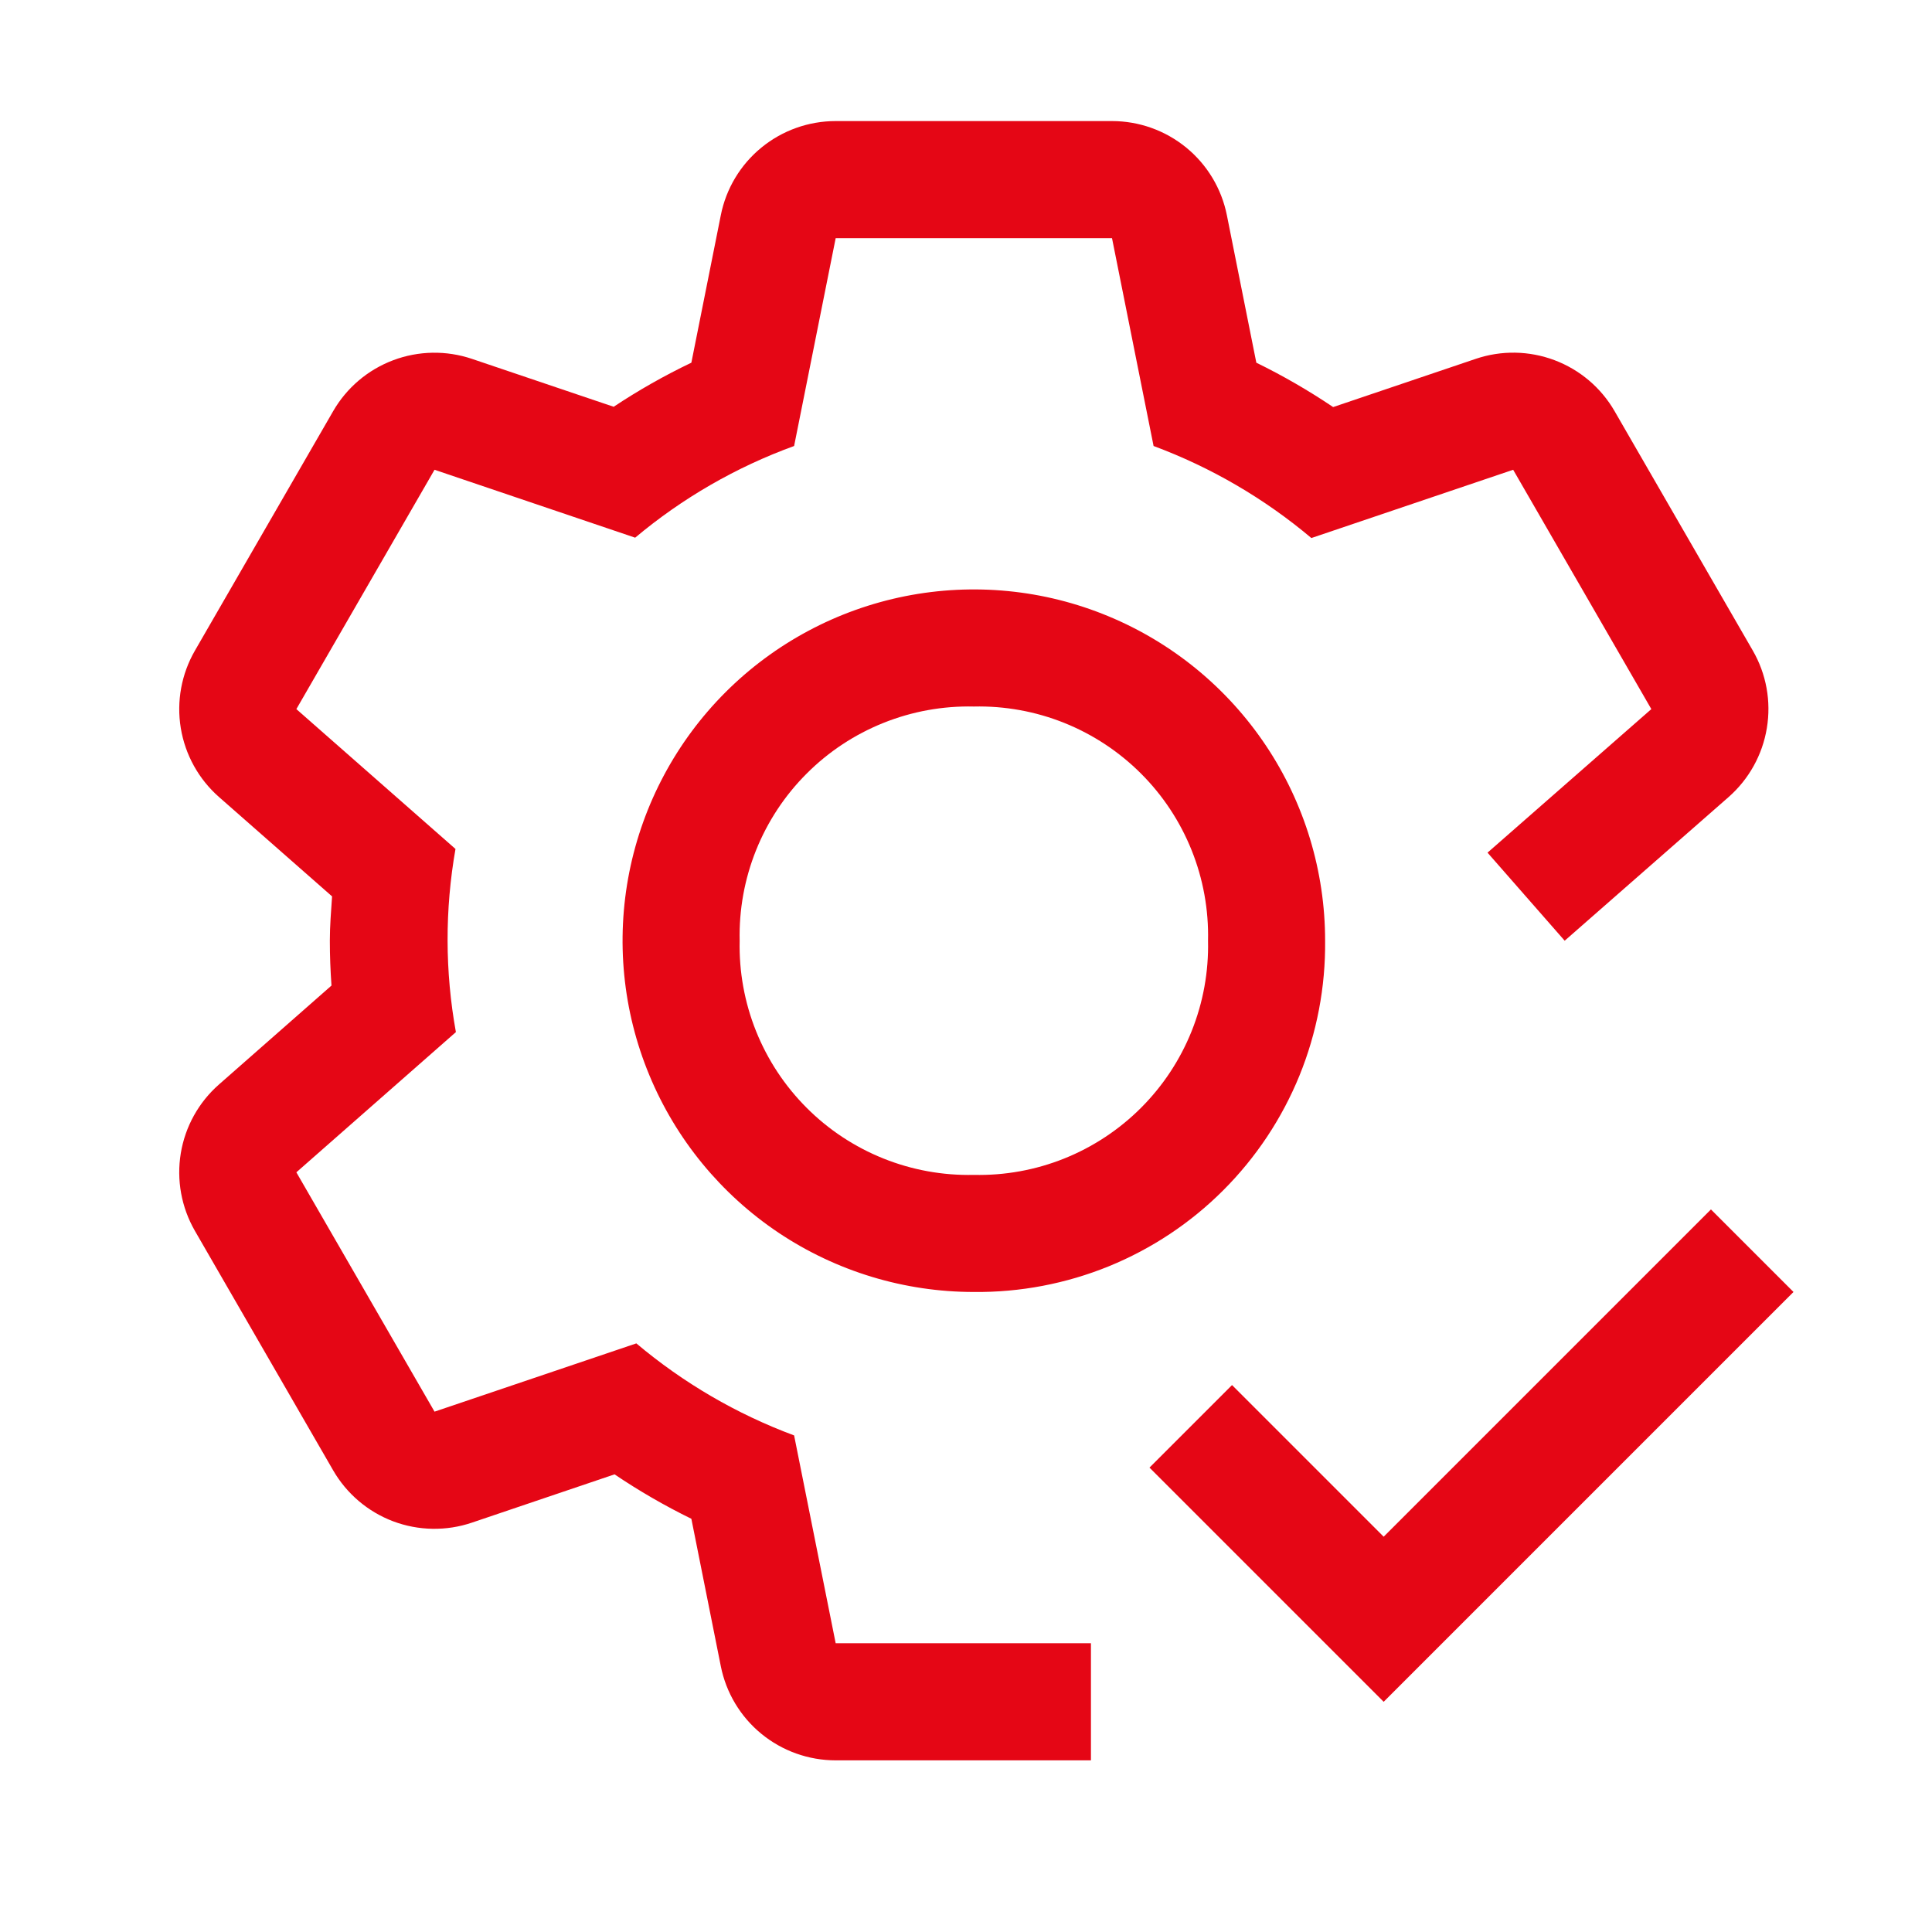
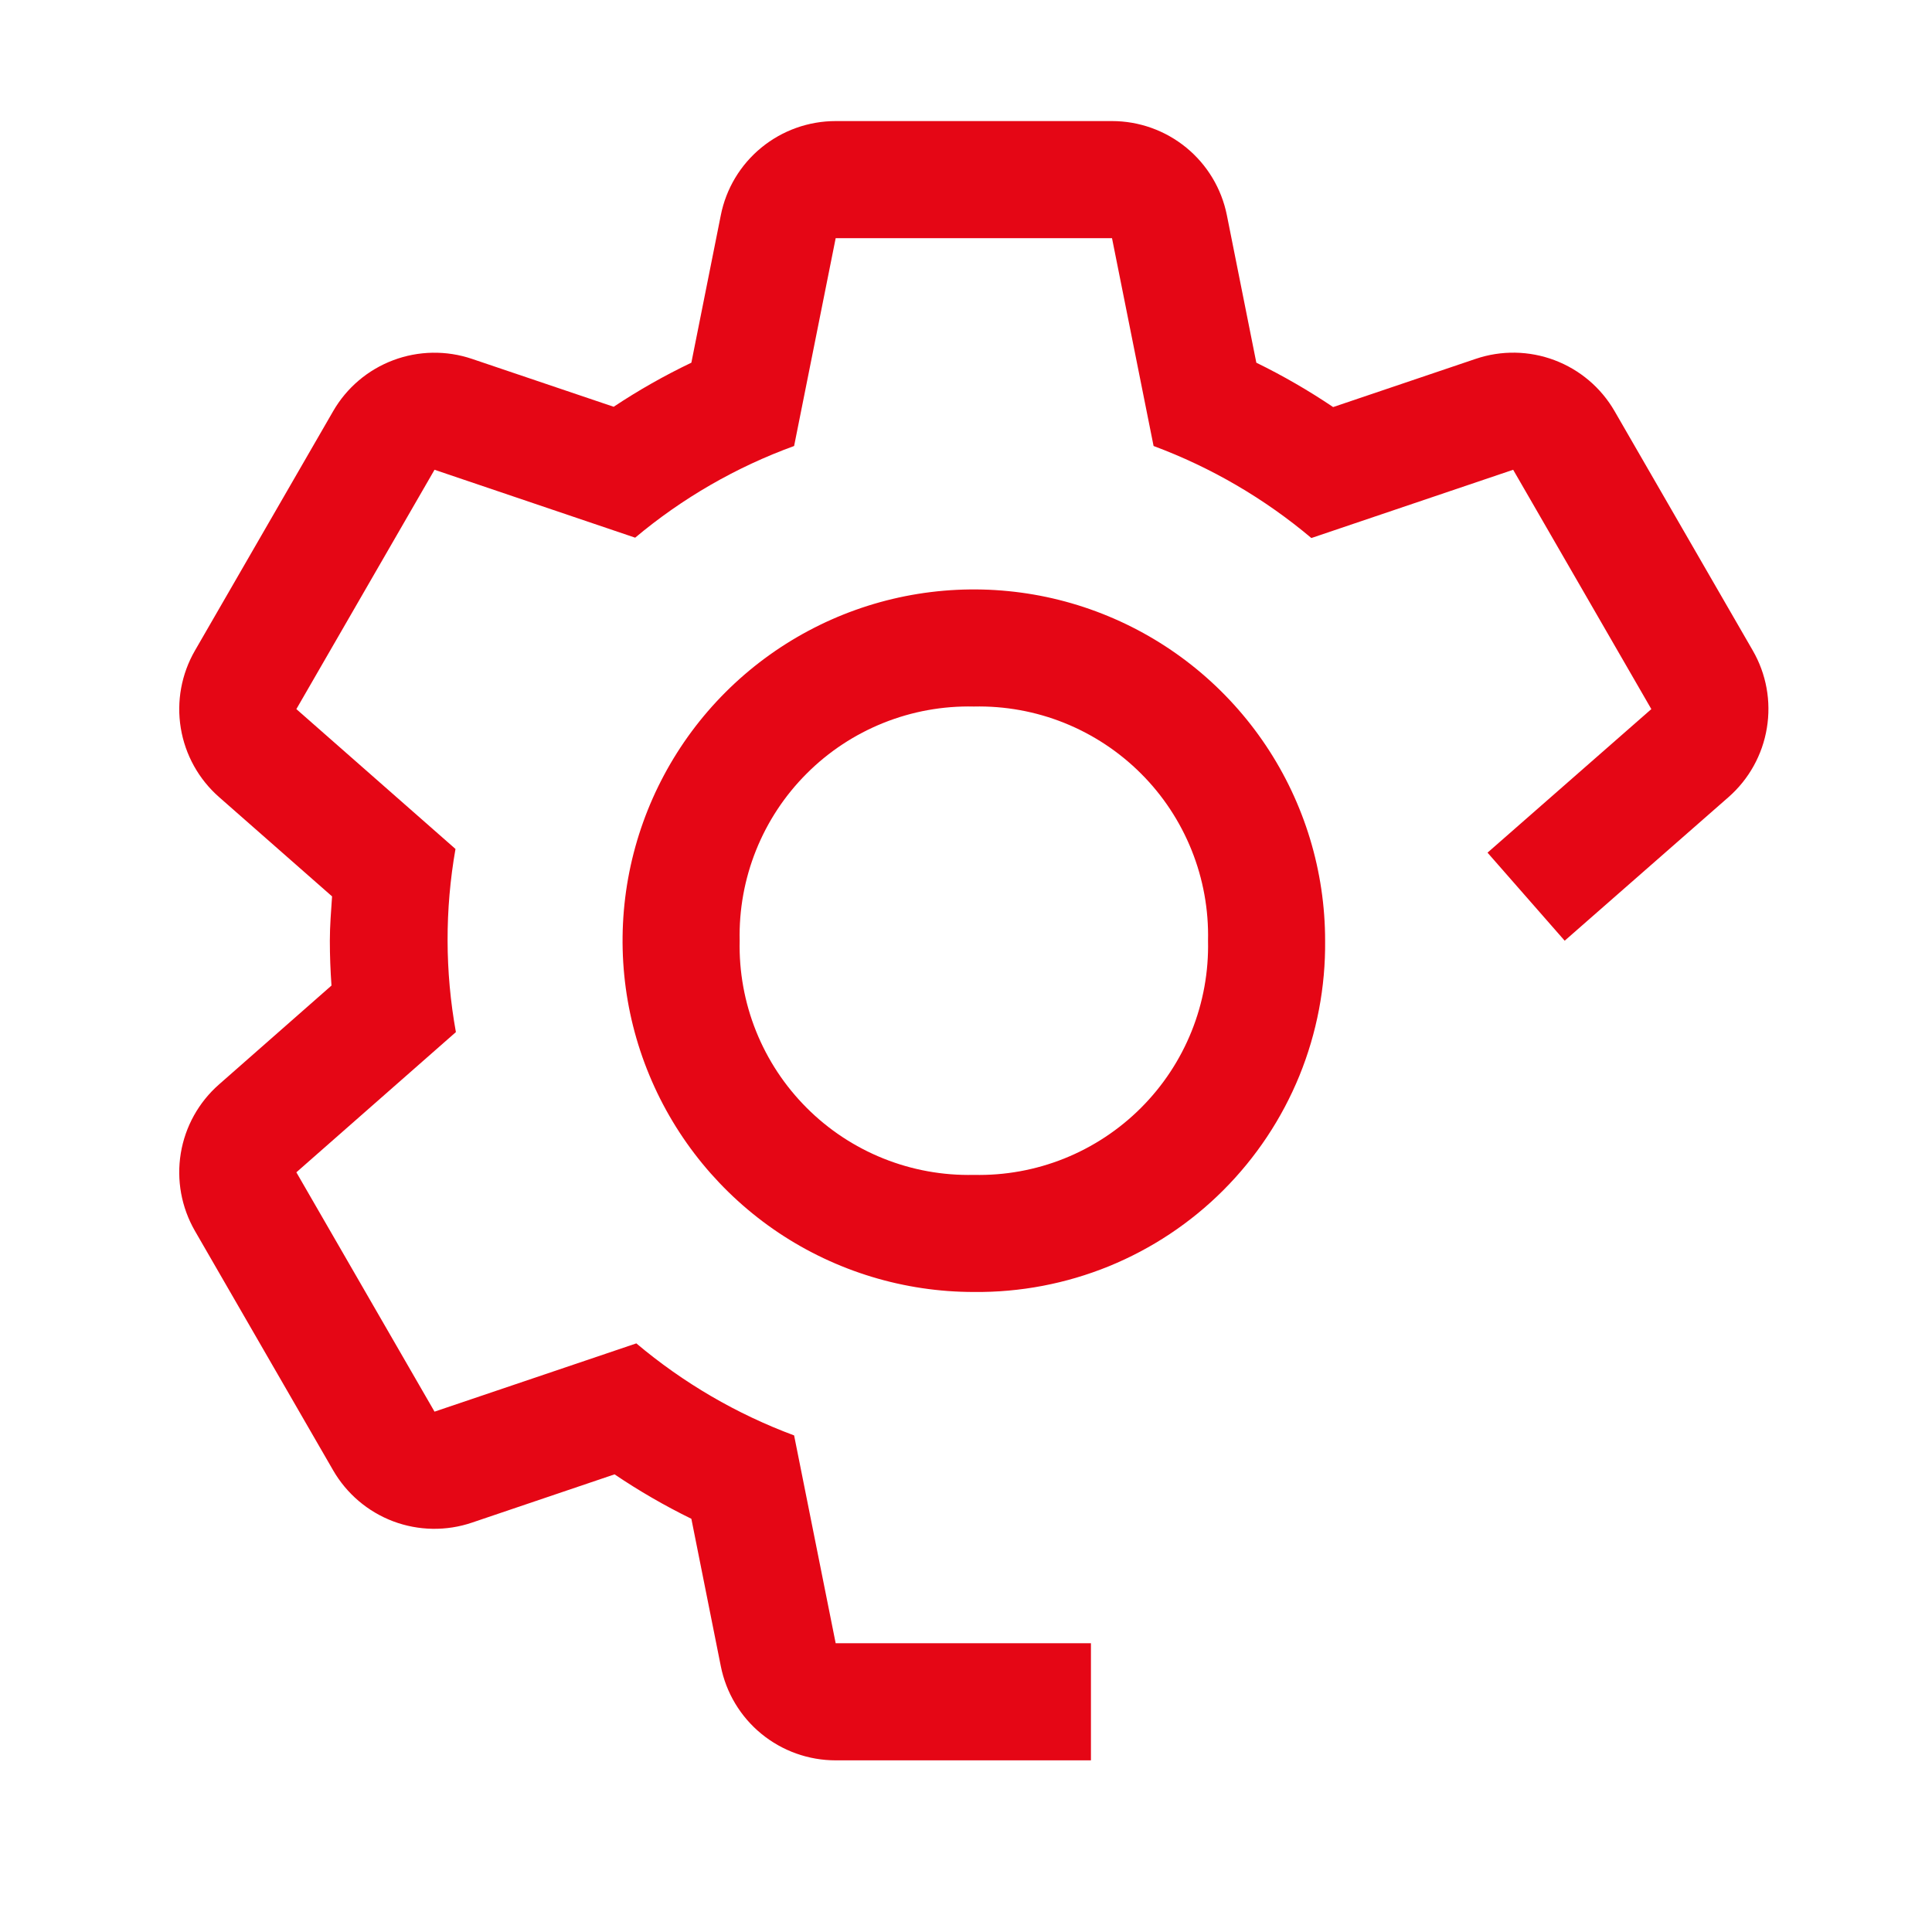
<svg xmlns="http://www.w3.org/2000/svg" width="33" height="33" viewBox="0 0 33 33" fill="none">
  <path d="M16.634 22.068C15.447 22.068 14.287 21.716 13.3 21.057C12.314 20.397 11.545 19.46 11.091 18.364C10.636 17.268 10.518 16.061 10.749 14.897C10.981 13.733 11.552 12.664 12.391 11.825C13.23 10.986 14.299 10.415 15.463 10.183C16.627 9.952 17.834 10.07 18.93 10.525C20.026 10.979 20.963 11.748 21.623 12.735C22.282 13.721 22.634 14.881 22.634 16.068C22.642 16.858 22.493 17.642 22.195 18.374C21.896 19.106 21.454 19.771 20.895 20.33C20.337 20.889 19.672 21.33 18.94 21.629C18.208 21.927 17.424 22.076 16.634 22.068ZM16.634 12.068C16.105 12.056 15.58 12.151 15.089 12.348C14.598 12.545 14.152 12.839 13.779 13.213C13.405 13.586 13.111 14.032 12.914 14.523C12.717 15.014 12.622 15.539 12.634 16.068C12.622 16.596 12.717 17.122 12.914 17.613C13.111 18.104 13.405 18.549 13.779 18.923C14.152 19.297 14.598 19.591 15.089 19.788C15.58 19.985 16.105 20.08 16.634 20.068C17.162 20.08 17.688 19.985 18.179 19.788C18.669 19.591 19.115 19.297 19.489 18.923C19.863 18.549 20.157 18.104 20.354 17.613C20.551 17.122 20.646 16.596 20.634 16.068C20.646 15.539 20.551 15.014 20.354 14.523C20.157 14.032 19.863 13.586 19.489 13.213C19.115 12.839 18.669 12.545 18.179 12.348C17.688 12.151 17.162 12.056 16.634 12.068Z" fill="#E50615" />
  <path d="M29.939 11.112L27.579 7.024C27.348 6.623 26.985 6.315 26.552 6.152C26.119 5.989 25.643 5.981 25.205 6.13L22.771 6.953C22.351 6.67 21.913 6.417 21.459 6.195L20.956 3.676C20.865 3.222 20.62 2.814 20.262 2.521C19.904 2.228 19.456 2.068 18.994 2.068H14.274C13.811 2.068 13.363 2.228 13.005 2.521C12.647 2.814 12.402 3.222 12.312 3.676L11.809 6.195C11.349 6.415 10.906 6.666 10.482 6.948L8.062 6.13C7.624 5.982 7.148 5.99 6.716 6.153C6.283 6.316 5.921 6.623 5.69 7.024L3.33 11.112C3.099 11.512 3.013 11.98 3.088 12.436C3.163 12.893 3.394 13.309 3.741 13.614L5.672 15.311C5.655 15.563 5.634 15.813 5.634 16.068C5.634 16.326 5.644 16.581 5.662 16.834L3.742 18.522C3.394 18.827 3.163 19.243 3.088 19.699C3.013 20.155 3.098 20.623 3.329 21.024L5.689 25.112C5.92 25.513 6.282 25.821 6.715 25.985C7.148 26.148 7.625 26.156 8.063 26.007L10.497 25.183C10.916 25.466 11.354 25.719 11.809 25.942L12.312 28.46C12.402 28.913 12.647 29.322 13.005 29.615C13.363 29.908 13.811 30.068 14.274 30.068H18.634V28.068H14.274L13.564 24.518C12.582 24.153 11.67 23.621 10.869 22.946L7.422 24.112L5.062 20.024L7.787 17.629C7.6 16.595 7.598 15.536 7.78 14.501L5.062 12.112L7.422 8.024L10.849 9.184C11.655 8.508 12.574 7.978 13.564 7.618L14.274 4.068H18.994L19.704 7.618C20.686 7.983 21.598 8.515 22.399 9.19L25.846 8.024L28.206 12.112L25.408 14.564L26.726 16.068L29.526 13.614C29.873 13.309 30.104 12.893 30.179 12.437C30.255 11.98 30.17 11.512 29.939 11.112Z" fill="#E50615" />
-   <path d="M23.634 26.248L21.044 23.658L19.634 25.068L23.634 29.068L30.634 22.068L29.224 20.658L23.634 26.248Z" fill="#E50615" />
</svg>